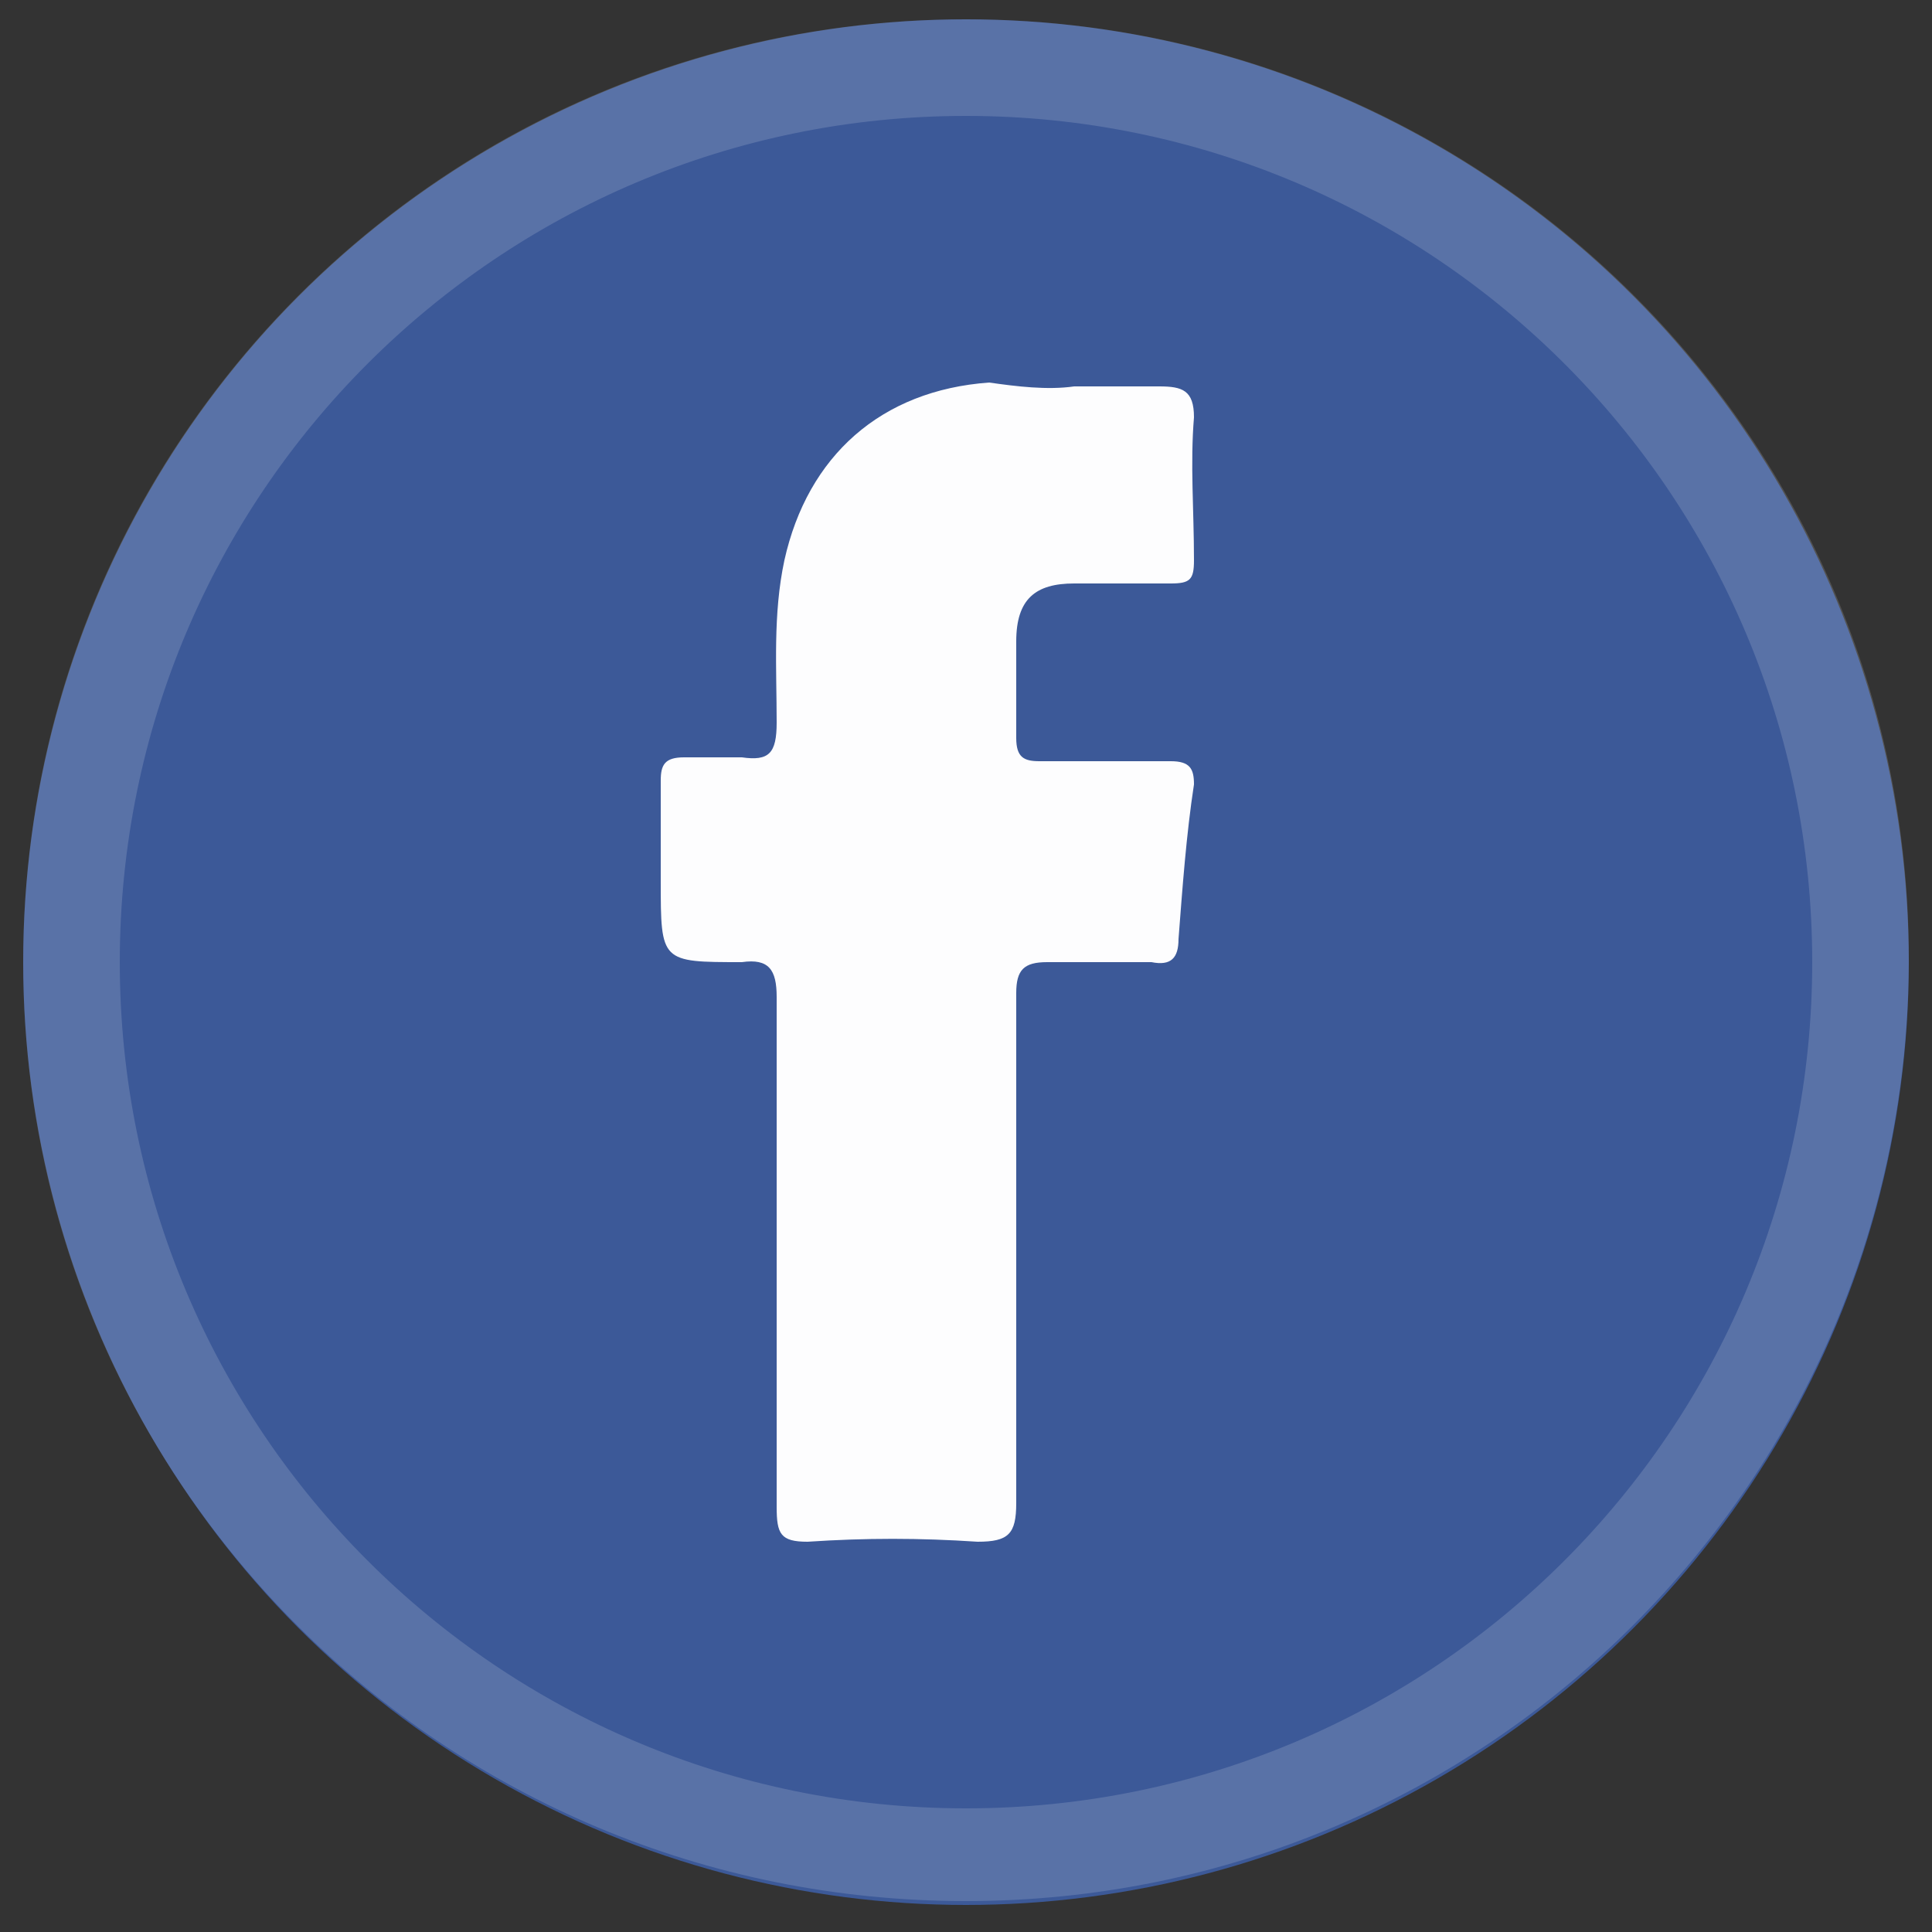
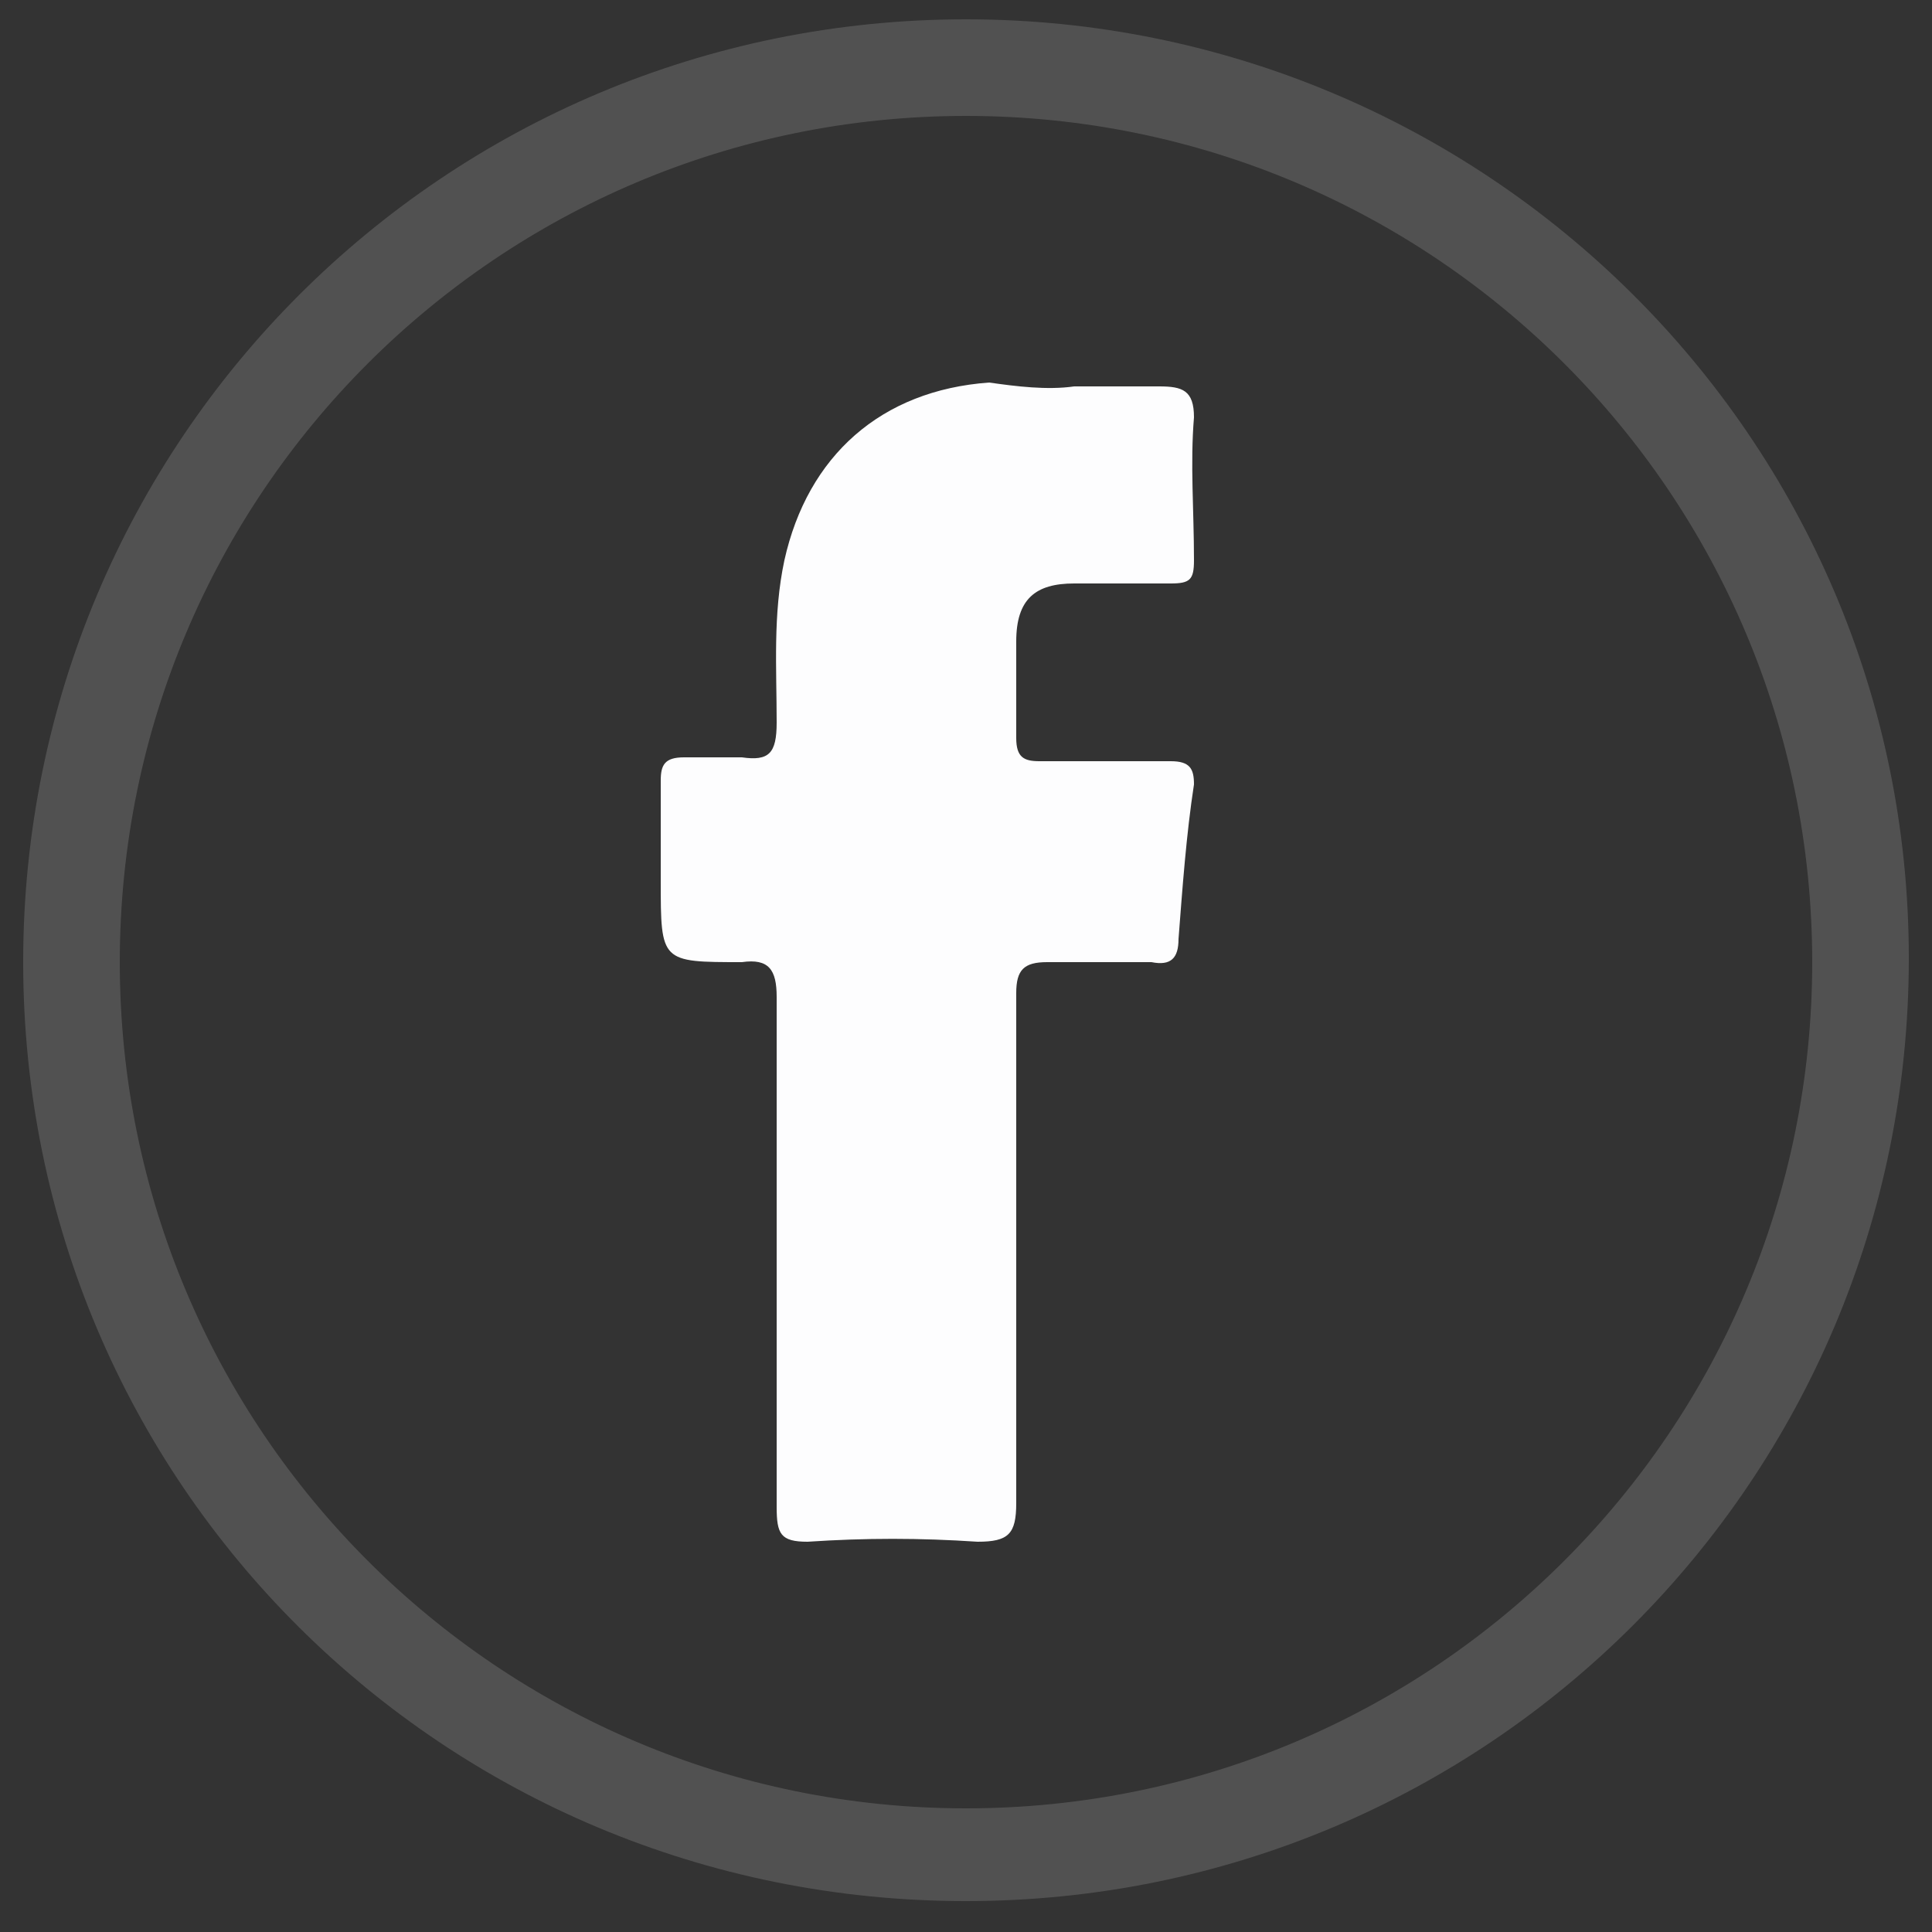
<svg xmlns="http://www.w3.org/2000/svg" version="1.1" id="Layer_1" x="0px" y="0px" viewBox="0 0 50 50" style="enable-background:new 0 0 50 50;" xml:space="preserve">
  <rect x="0" y="0" width="50" height="50" fill="#333333" stroke="none" />
  <style type="text/css">
	.st0{fill:#3C5998;}
	.st1{fill:#FDFDFE;}
	.st2{opacity:0.15;fill:#FFFFFF;}
</style>
  <g>
    <g>
-       <circle class="st0" cx="25" cy="24.9" r="24.4" />
      <path class="st1" d="M27.8,10c0.7,0,1.5,0,2.2,0c0.6,0,0.9,0.1,0.9,0.8c-0.1,1.2,0,2.4,0,3.7c0,0.5-0.1,0.6-0.6,0.6    c-0.8,0-1.7,0-2.5,0c-1,0-1.5,0.4-1.5,1.5c0,0.8,0,1.7,0,2.5c0,0.5,0.2,0.6,0.6,0.6c1.1,0,2.3,0,3.4,0c0.5,0,0.6,0.2,0.6,0.6    c-0.2,1.3-0.3,2.7-0.4,4c0,0.5-0.2,0.7-0.7,0.6c-0.9,0-1.8,0-2.7,0c-0.6,0-0.8,0.2-0.8,0.8c0,4.4,0,8.8,0,13.2c0,0.8-0.2,1-1,1    c-1.5-0.1-2.9-0.1-4.4,0c-0.7,0-0.8-0.2-0.8-0.9c0-4.4,0-8.8,0-13.2c0-0.7-0.2-1-0.9-0.9c-2.1,0-2.1,0-2.1-2.1c0-0.9,0-1.7,0-2.6    c0-0.4,0.1-0.6,0.6-0.6c0.5,0,1,0,1.5,0c0.7,0.1,0.9-0.1,0.9-0.9c0-1.4-0.1-2.8,0.2-4.2c0.6-2.7,2.5-4.4,5.3-4.6    C26.3,10,27.1,10.1,27.8,10C27.8,10,27.8,10,27.8,10z" />
    </g>
    <path class="st2" d="M25,0.5C11.5,0.5,0.6,11.4,0.6,24.9S11.5,49.2,25,49.2c13.5,0,24.4-10.9,24.4-24.4S38.4,0.5,25,0.5z M25,46.8   C12.9,46.8,3.1,37,3.1,24.9C3.1,12.8,12.9,3,25,3s21.9,9.8,21.9,21.9C46.9,37,37.1,46.8,25,46.8z" />
  </g>
</svg>